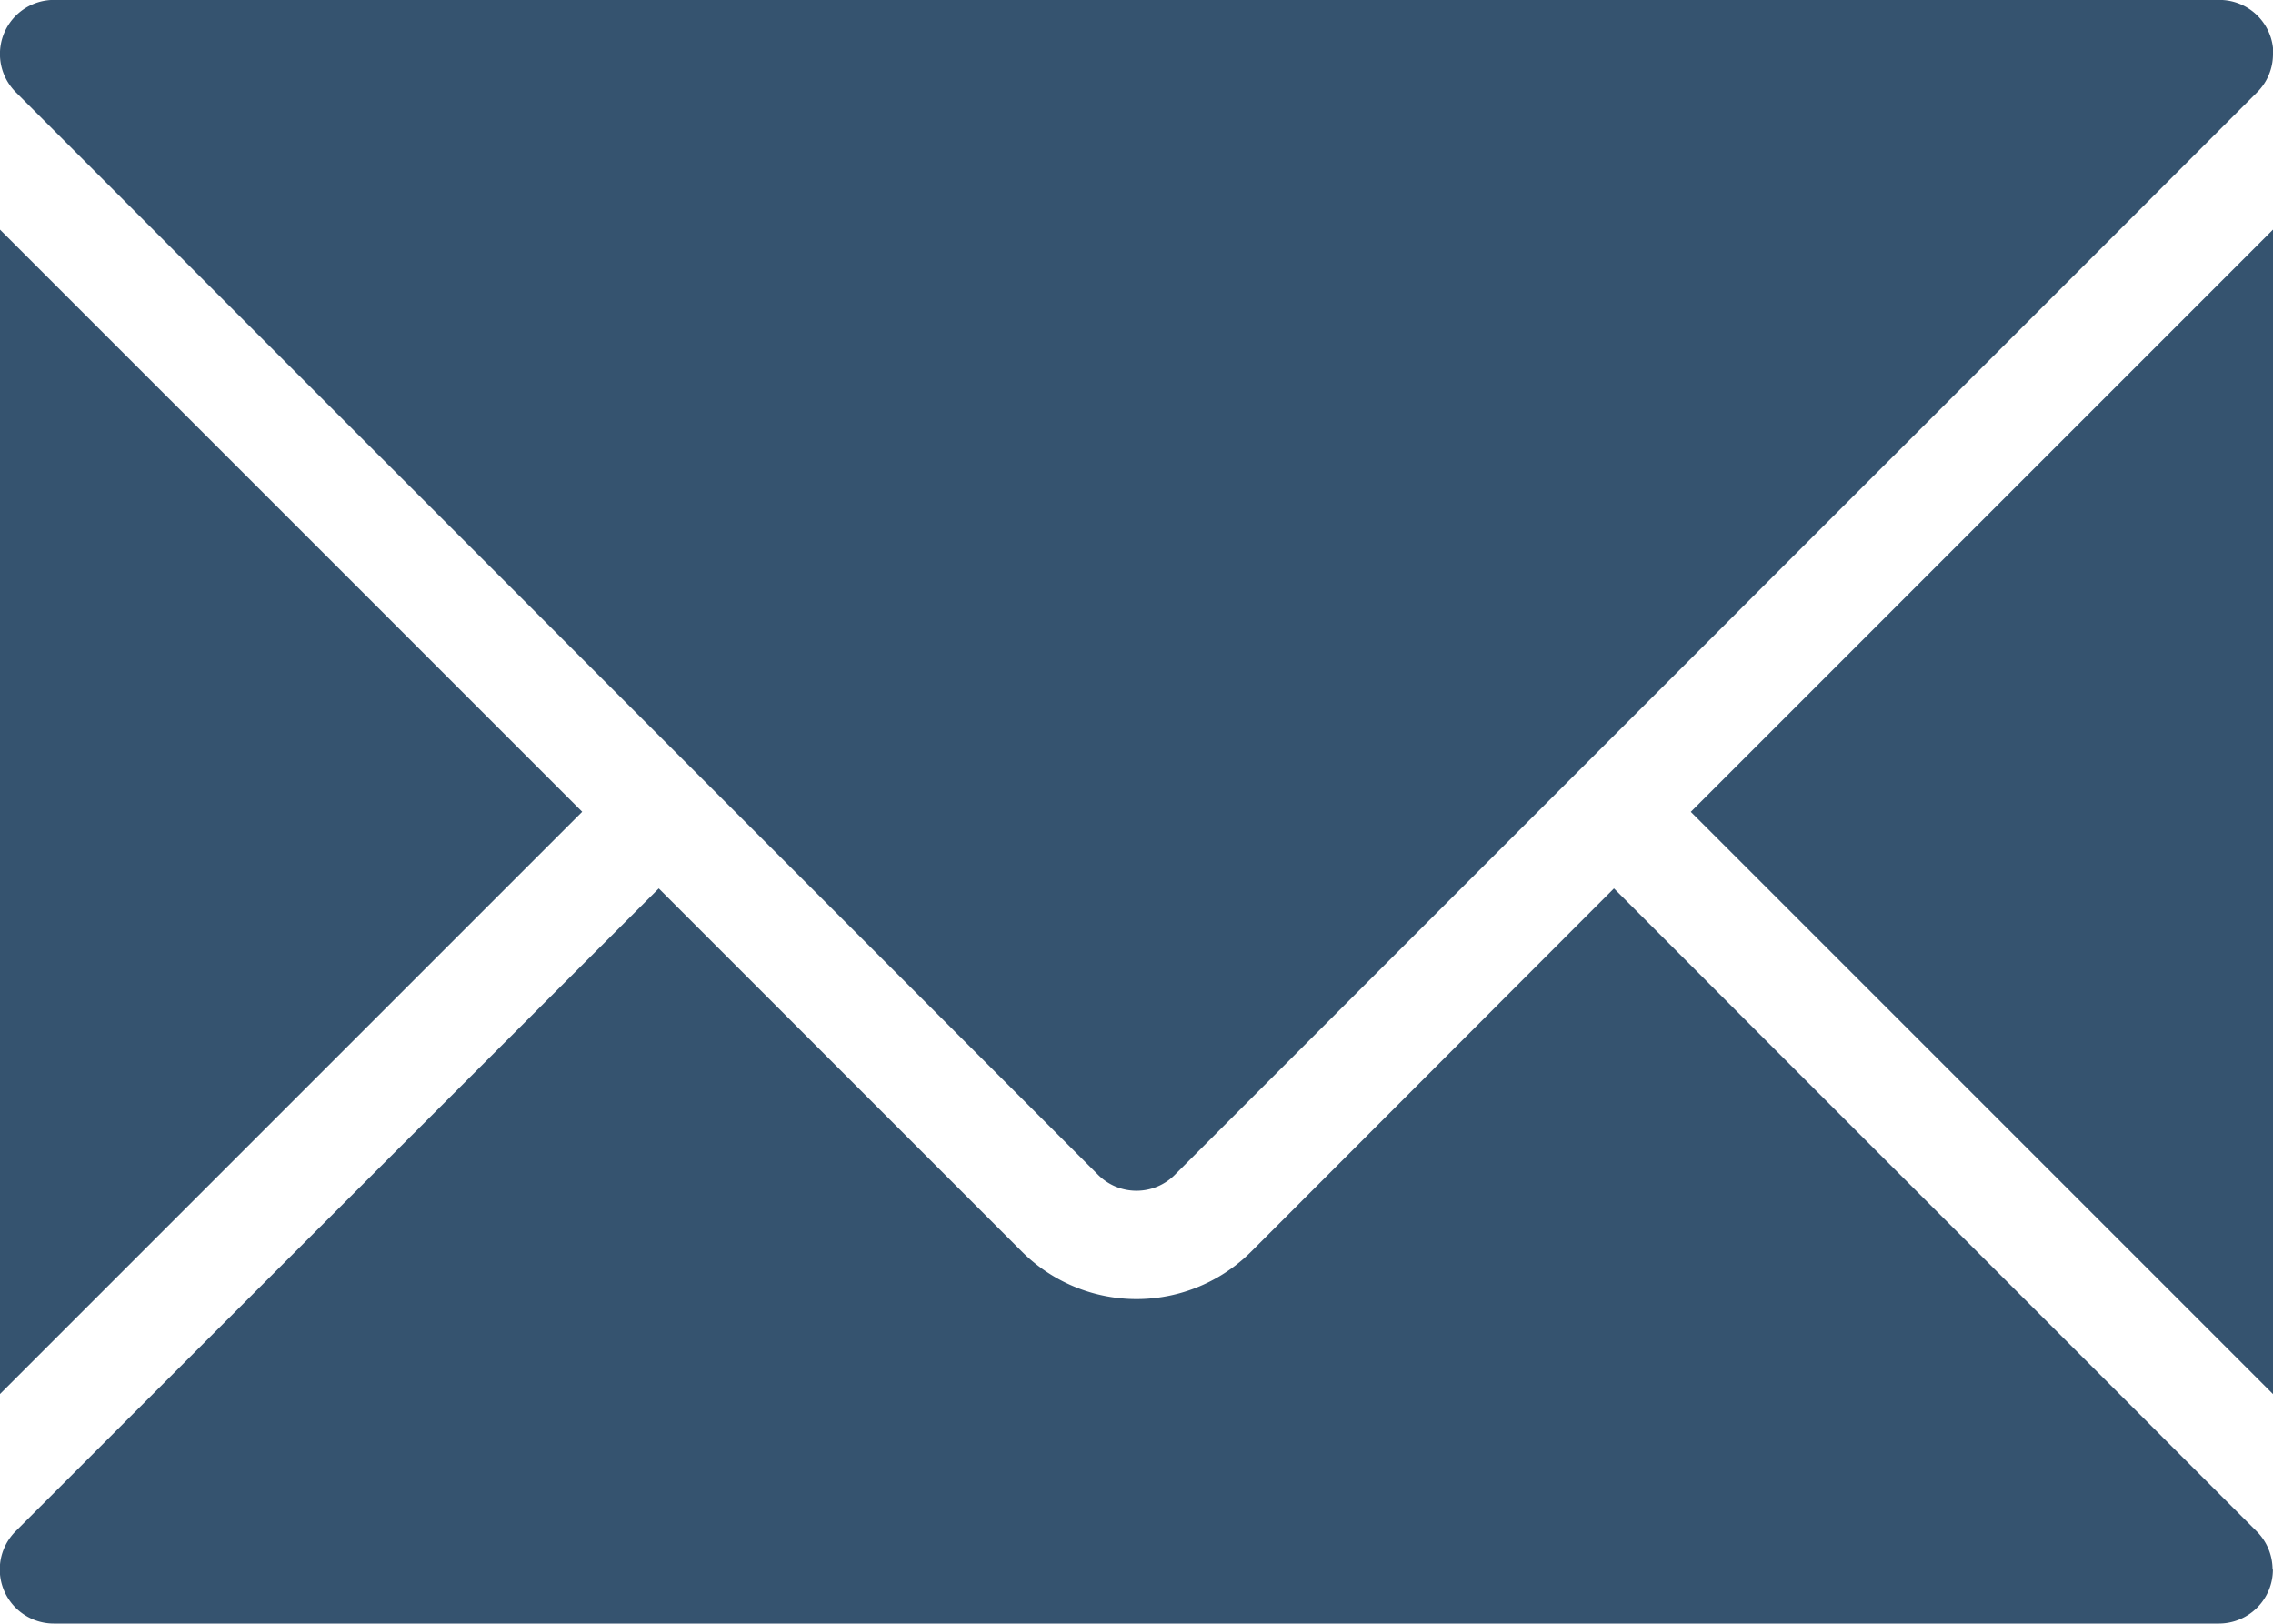
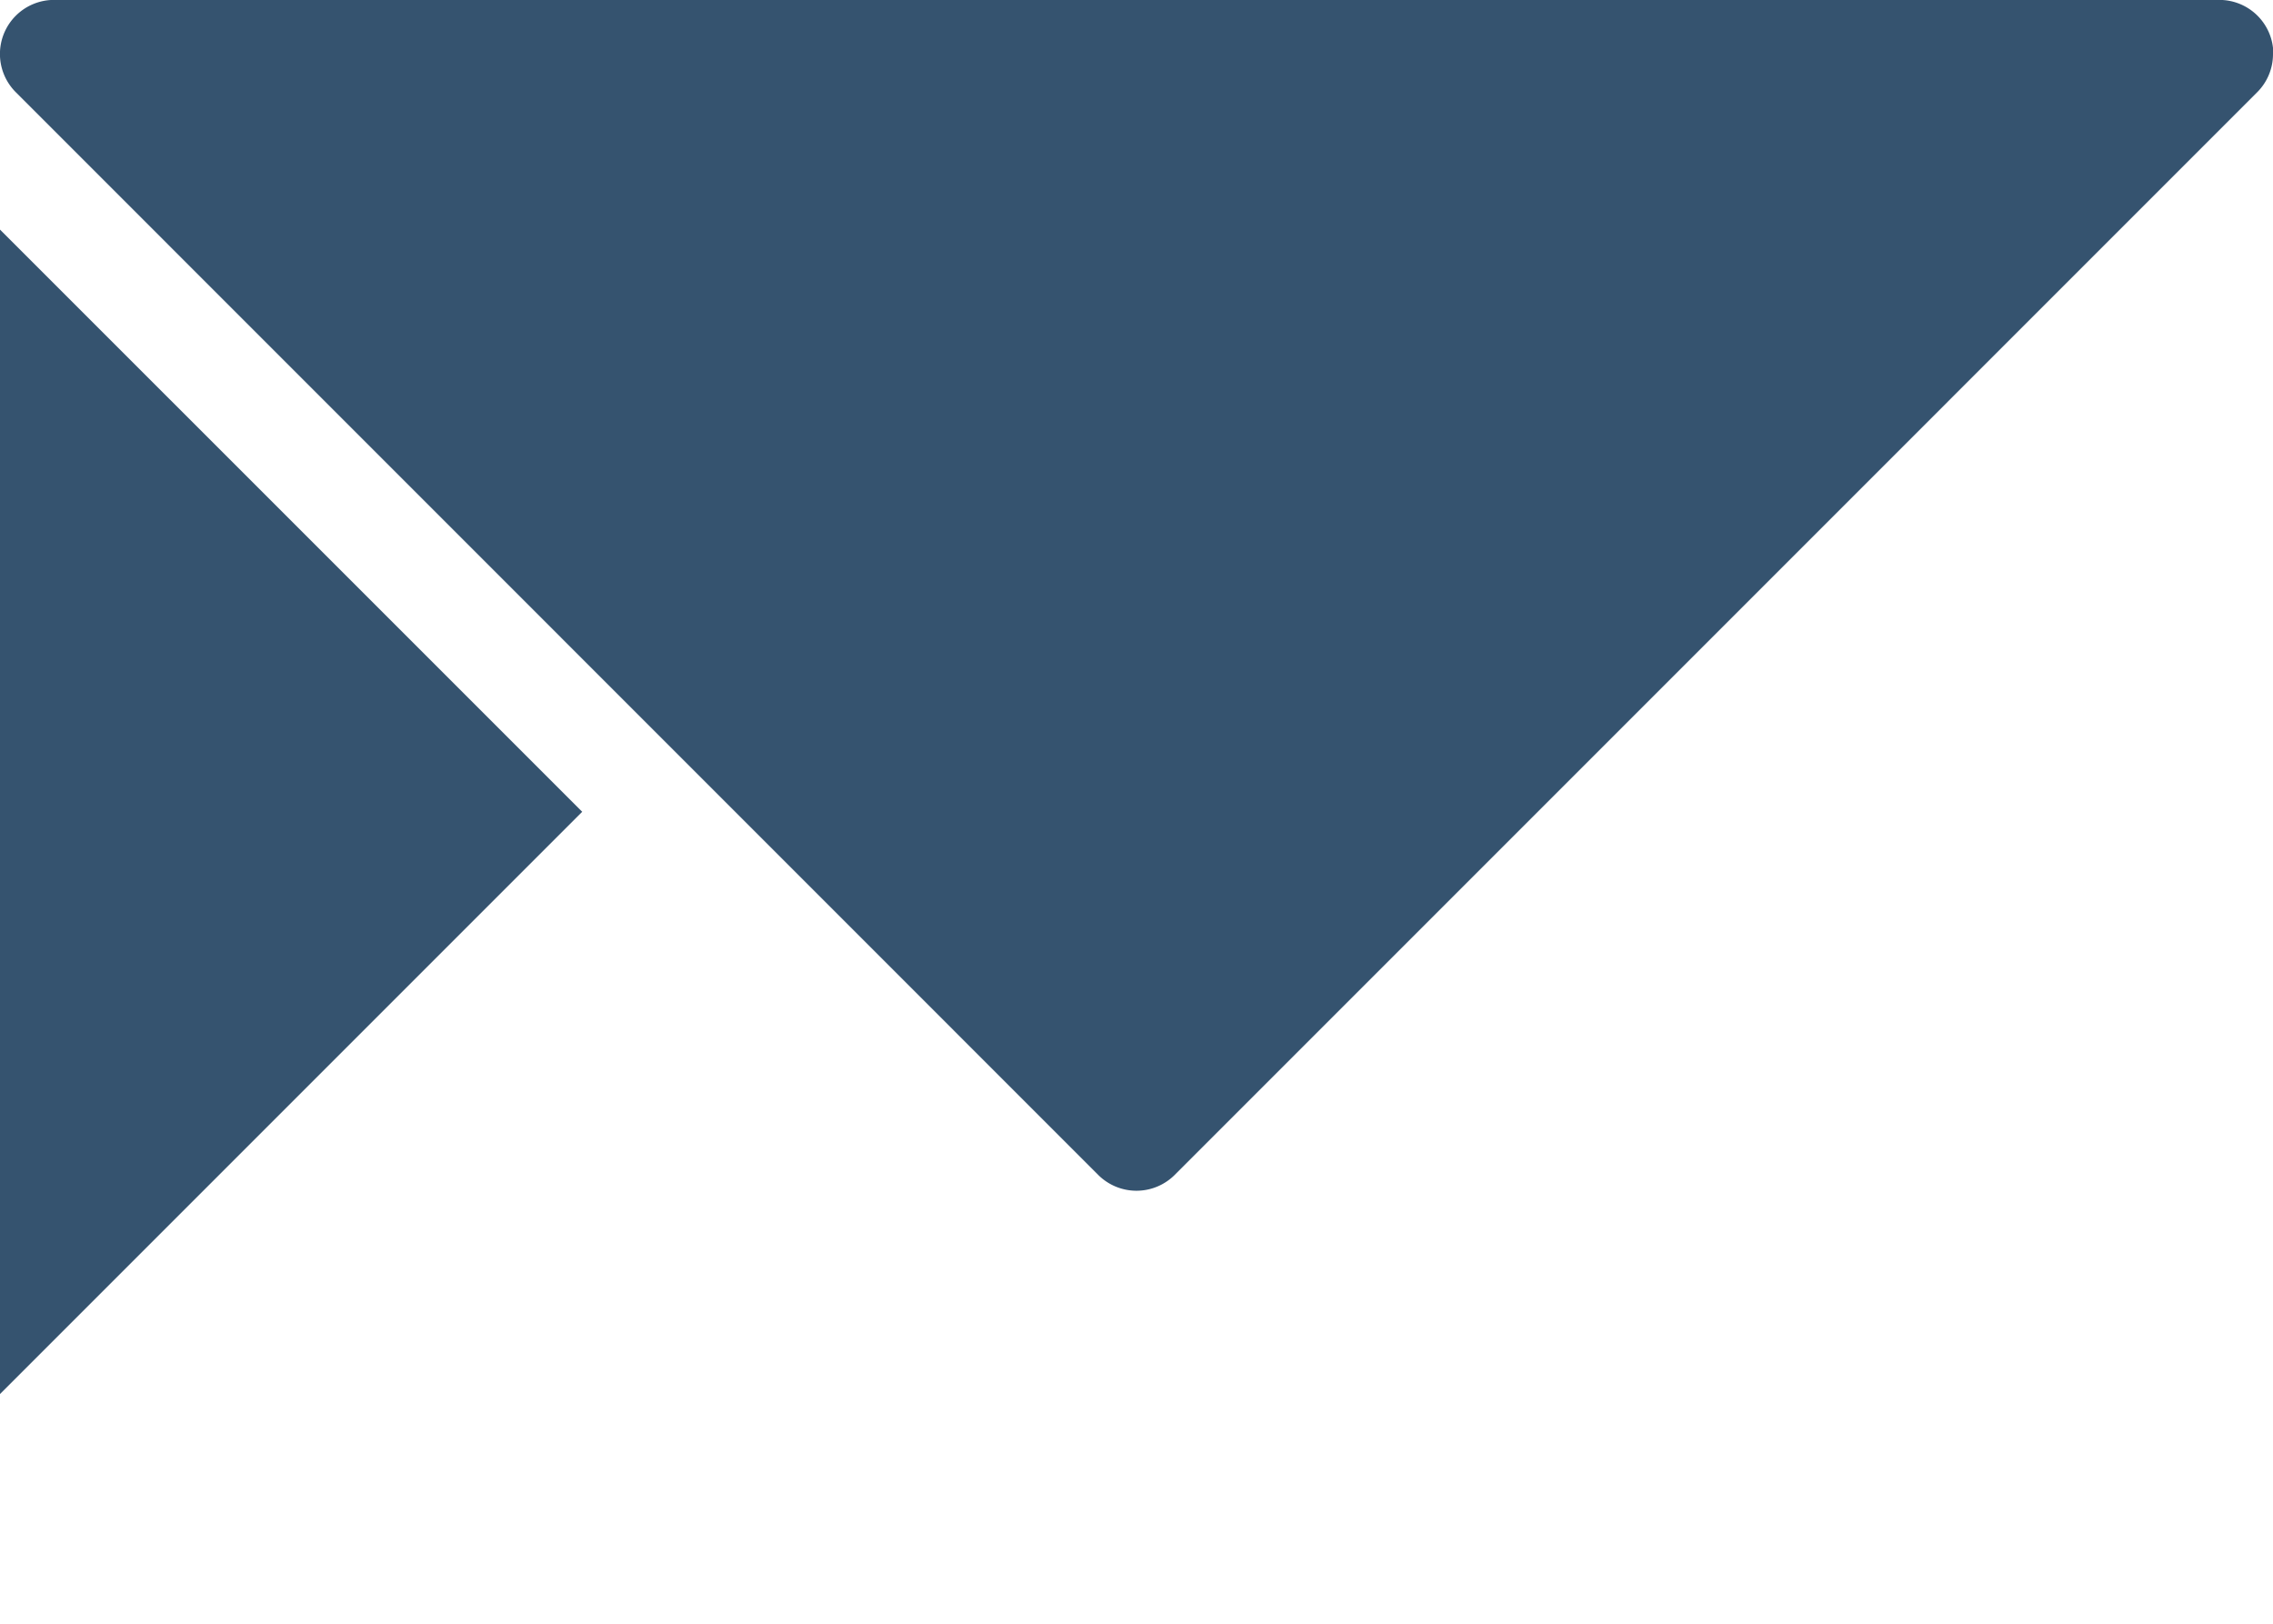
<svg xmlns="http://www.w3.org/2000/svg" width="27.04" height="19.314" viewBox="0 0 27.04 19.314">
-   <path data-name="Path 107" d="M29.539 61.3a.643.643 0 0 1-.644.644H3.143a.643.643 0 0 1-.455-1.1l7.649-7.644 4.318 4.318a1.929 1.929 0 0 0 2.731 0L21.7 53.2l7.646 7.647a.644.644 0 0 1 .189.456z" transform="translate(-2.5 -42.632)" style="fill:#35536f;fill-rule:evenodd" />
-   <path data-name="Path 108" d="m73.168 32.594 6.926 6.926V25.668z" transform="translate(-53.054 -22.937)" style="fill:#35536f;fill-rule:evenodd" />
+   <path data-name="Path 108" d="m73.168 32.594 6.926 6.926z" transform="translate(-53.054 -22.937)" style="fill:#35536f;fill-rule:evenodd" />
  <path data-name="Path 109" d="M2.5 25.668v13.851l6.926-6.926z" transform="translate(-2.5 -22.937)" style="fill:#35536f;fill-rule:evenodd" />
  <path data-name="Path 110" d="M29.54 16.717a.64.64 0 0 1-.189.455L16.475 30.049a.644.644 0 0 1-.911 0L2.69 17.173a.643.643 0 0 1 .455-1.1H28.9a.642.642 0 0 1 .644.643z" transform="translate(-2.5 -16.074)" style="fill:#35536f;fill-rule:evenodd" />
</svg>